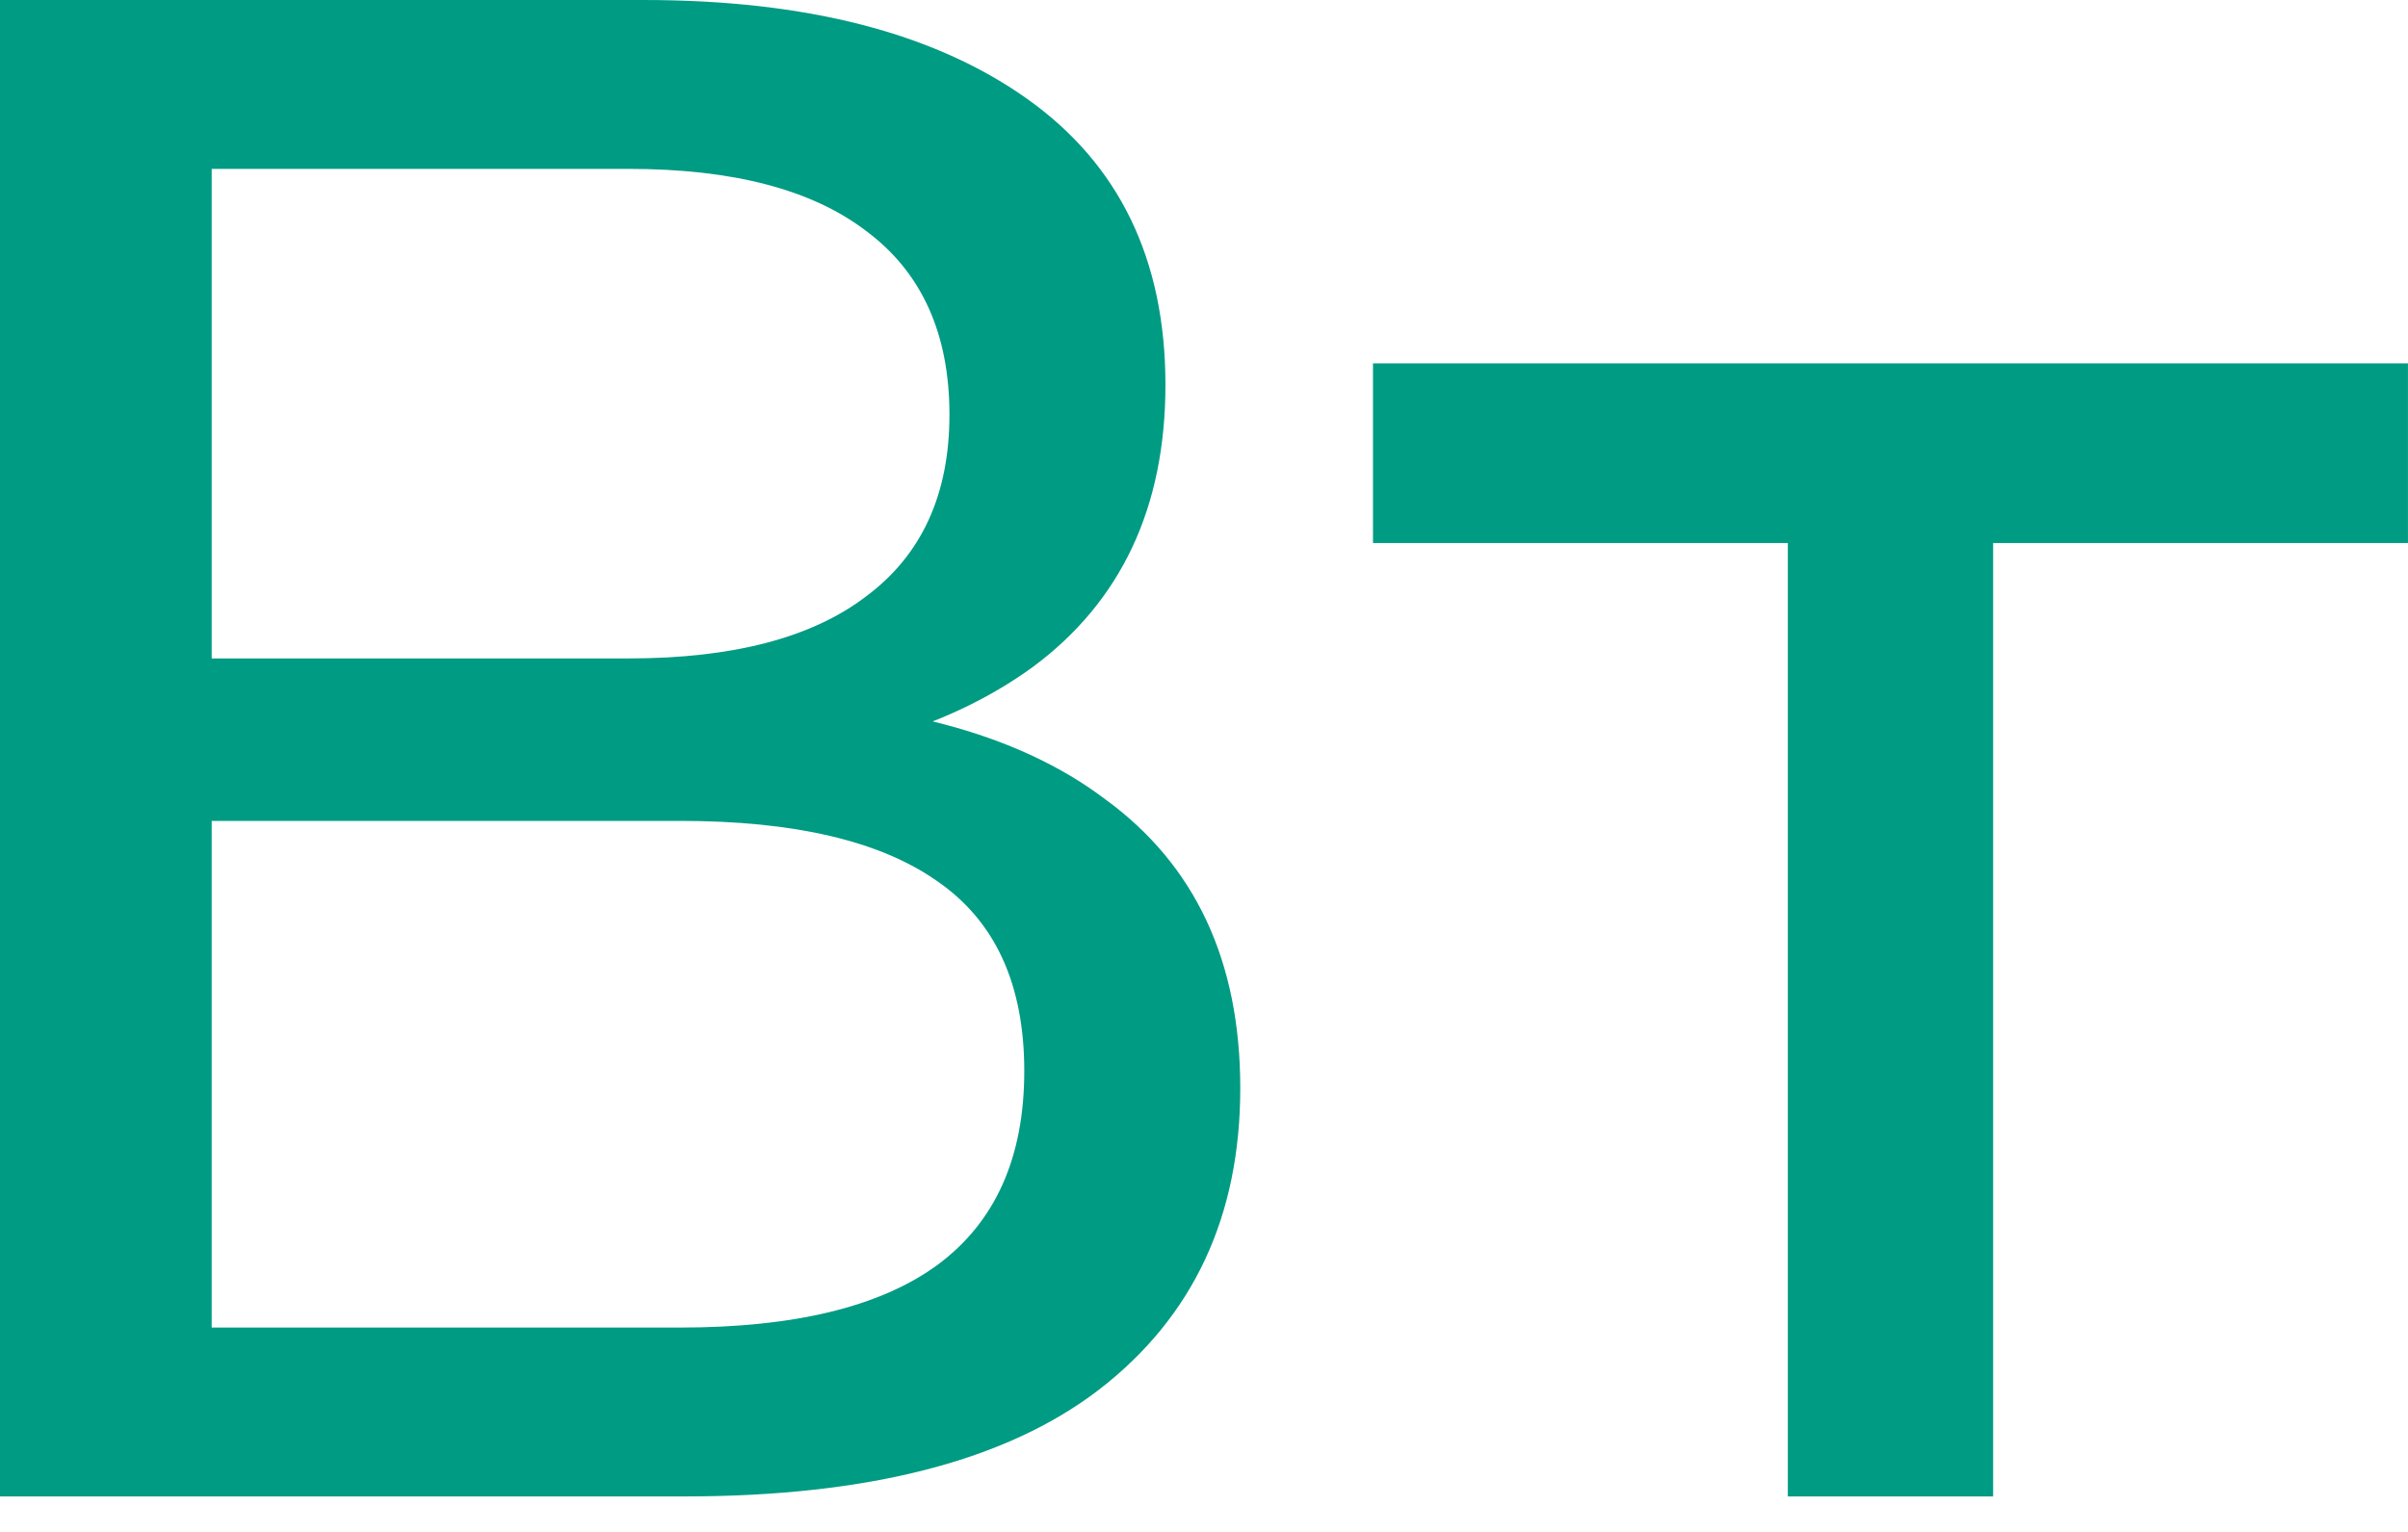
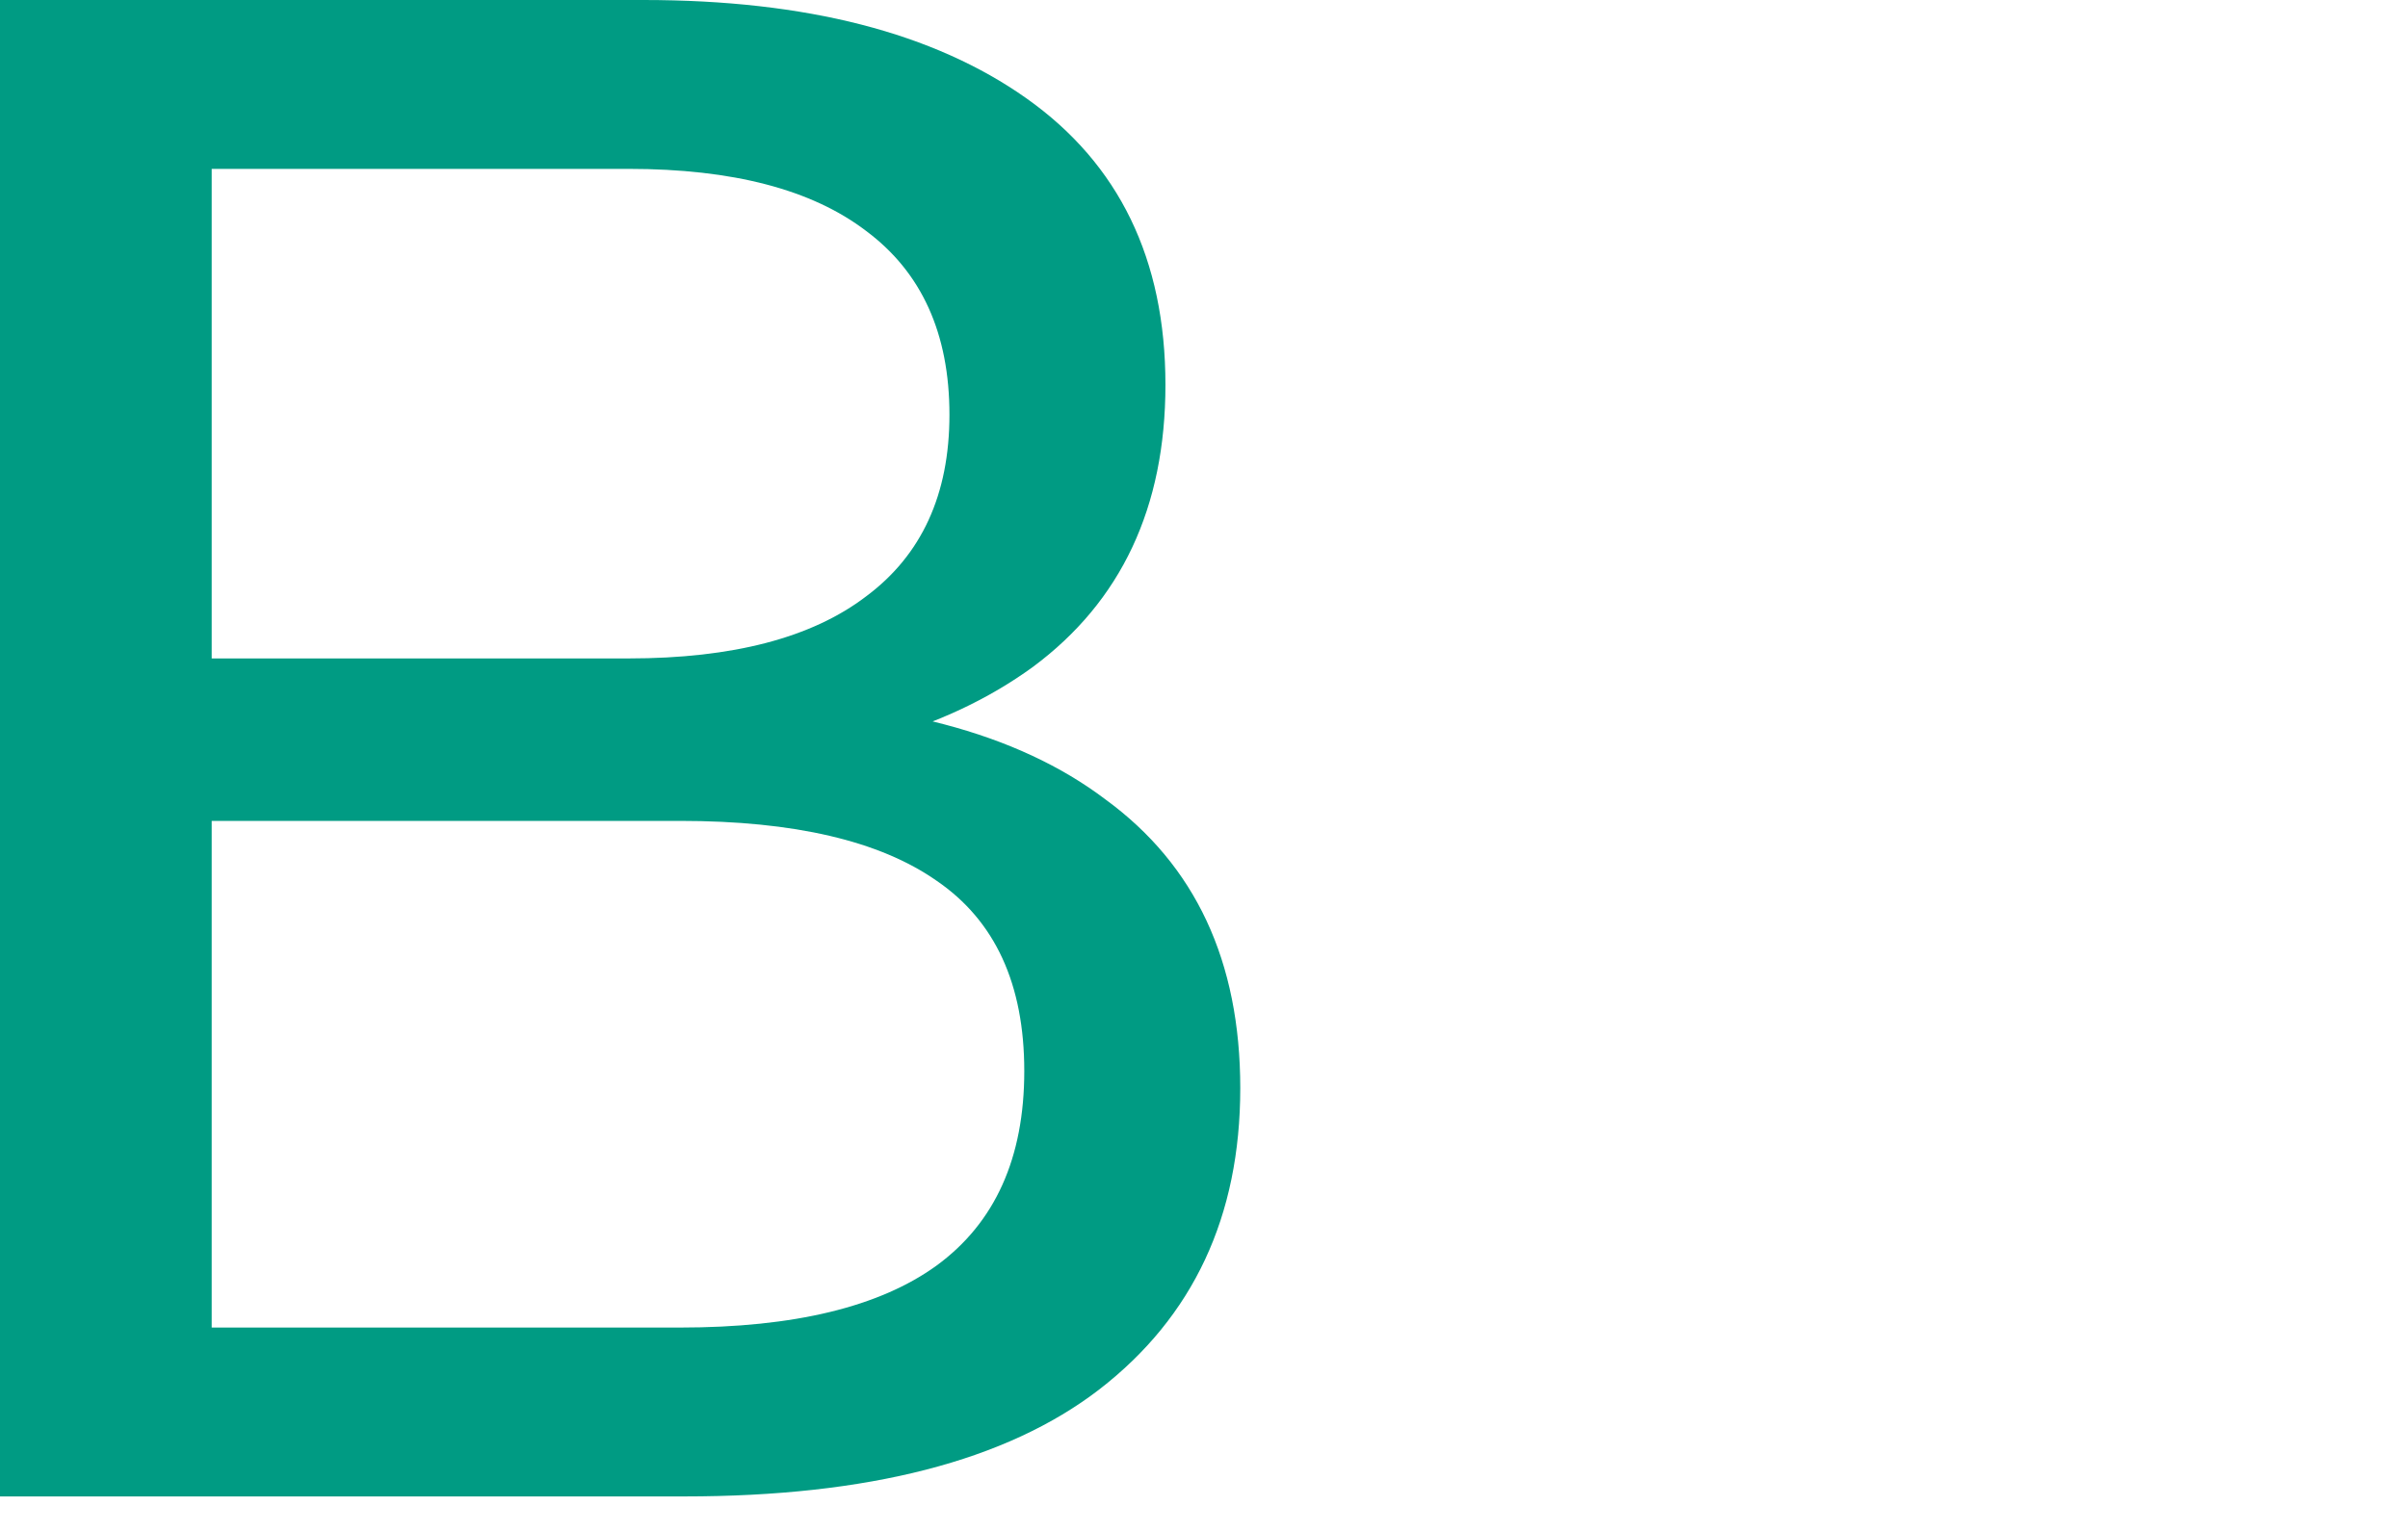
<svg xmlns="http://www.w3.org/2000/svg" width="66" height="42" viewBox="0 0 66 42" fill="none">
  <path d="M0 41.027V0H17.642C22.096 0 25.593 0.899 28.133 2.696C30.673 4.493 31.943 7.111 31.943 10.55C31.943 13.91 30.731 16.489 28.309 18.286C25.886 20.045 22.702 20.924 18.755 20.924L19.81 19.166C24.382 19.166 27.879 20.084 30.302 21.92C32.763 23.718 33.994 26.355 33.994 29.833C33.994 33.349 32.705 36.104 30.126 38.097C27.586 40.05 23.796 41.027 18.755 41.027H0ZM5.802 36.397H18.638C21.764 36.397 24.108 35.83 25.671 34.697C27.273 33.525 28.074 31.747 28.074 29.364C28.074 26.98 27.273 25.241 25.671 24.147C24.108 23.053 21.764 22.506 18.638 22.506H5.802V36.397ZM5.802 18.052H17.231C20.084 18.052 22.252 17.485 23.737 16.352C25.261 15.219 26.023 13.559 26.023 11.37C26.023 9.143 25.261 7.463 23.737 6.33C22.252 5.197 20.084 4.63 17.231 4.63H5.802V18.052Z" fill="#009B83" />
-   <path d="M49.002 41.027V13.422L50.409 14.887H37.632V9.964H65.999V14.887H53.281L54.629 13.422V41.027H49.002Z" fill="#009B83" />
</svg>